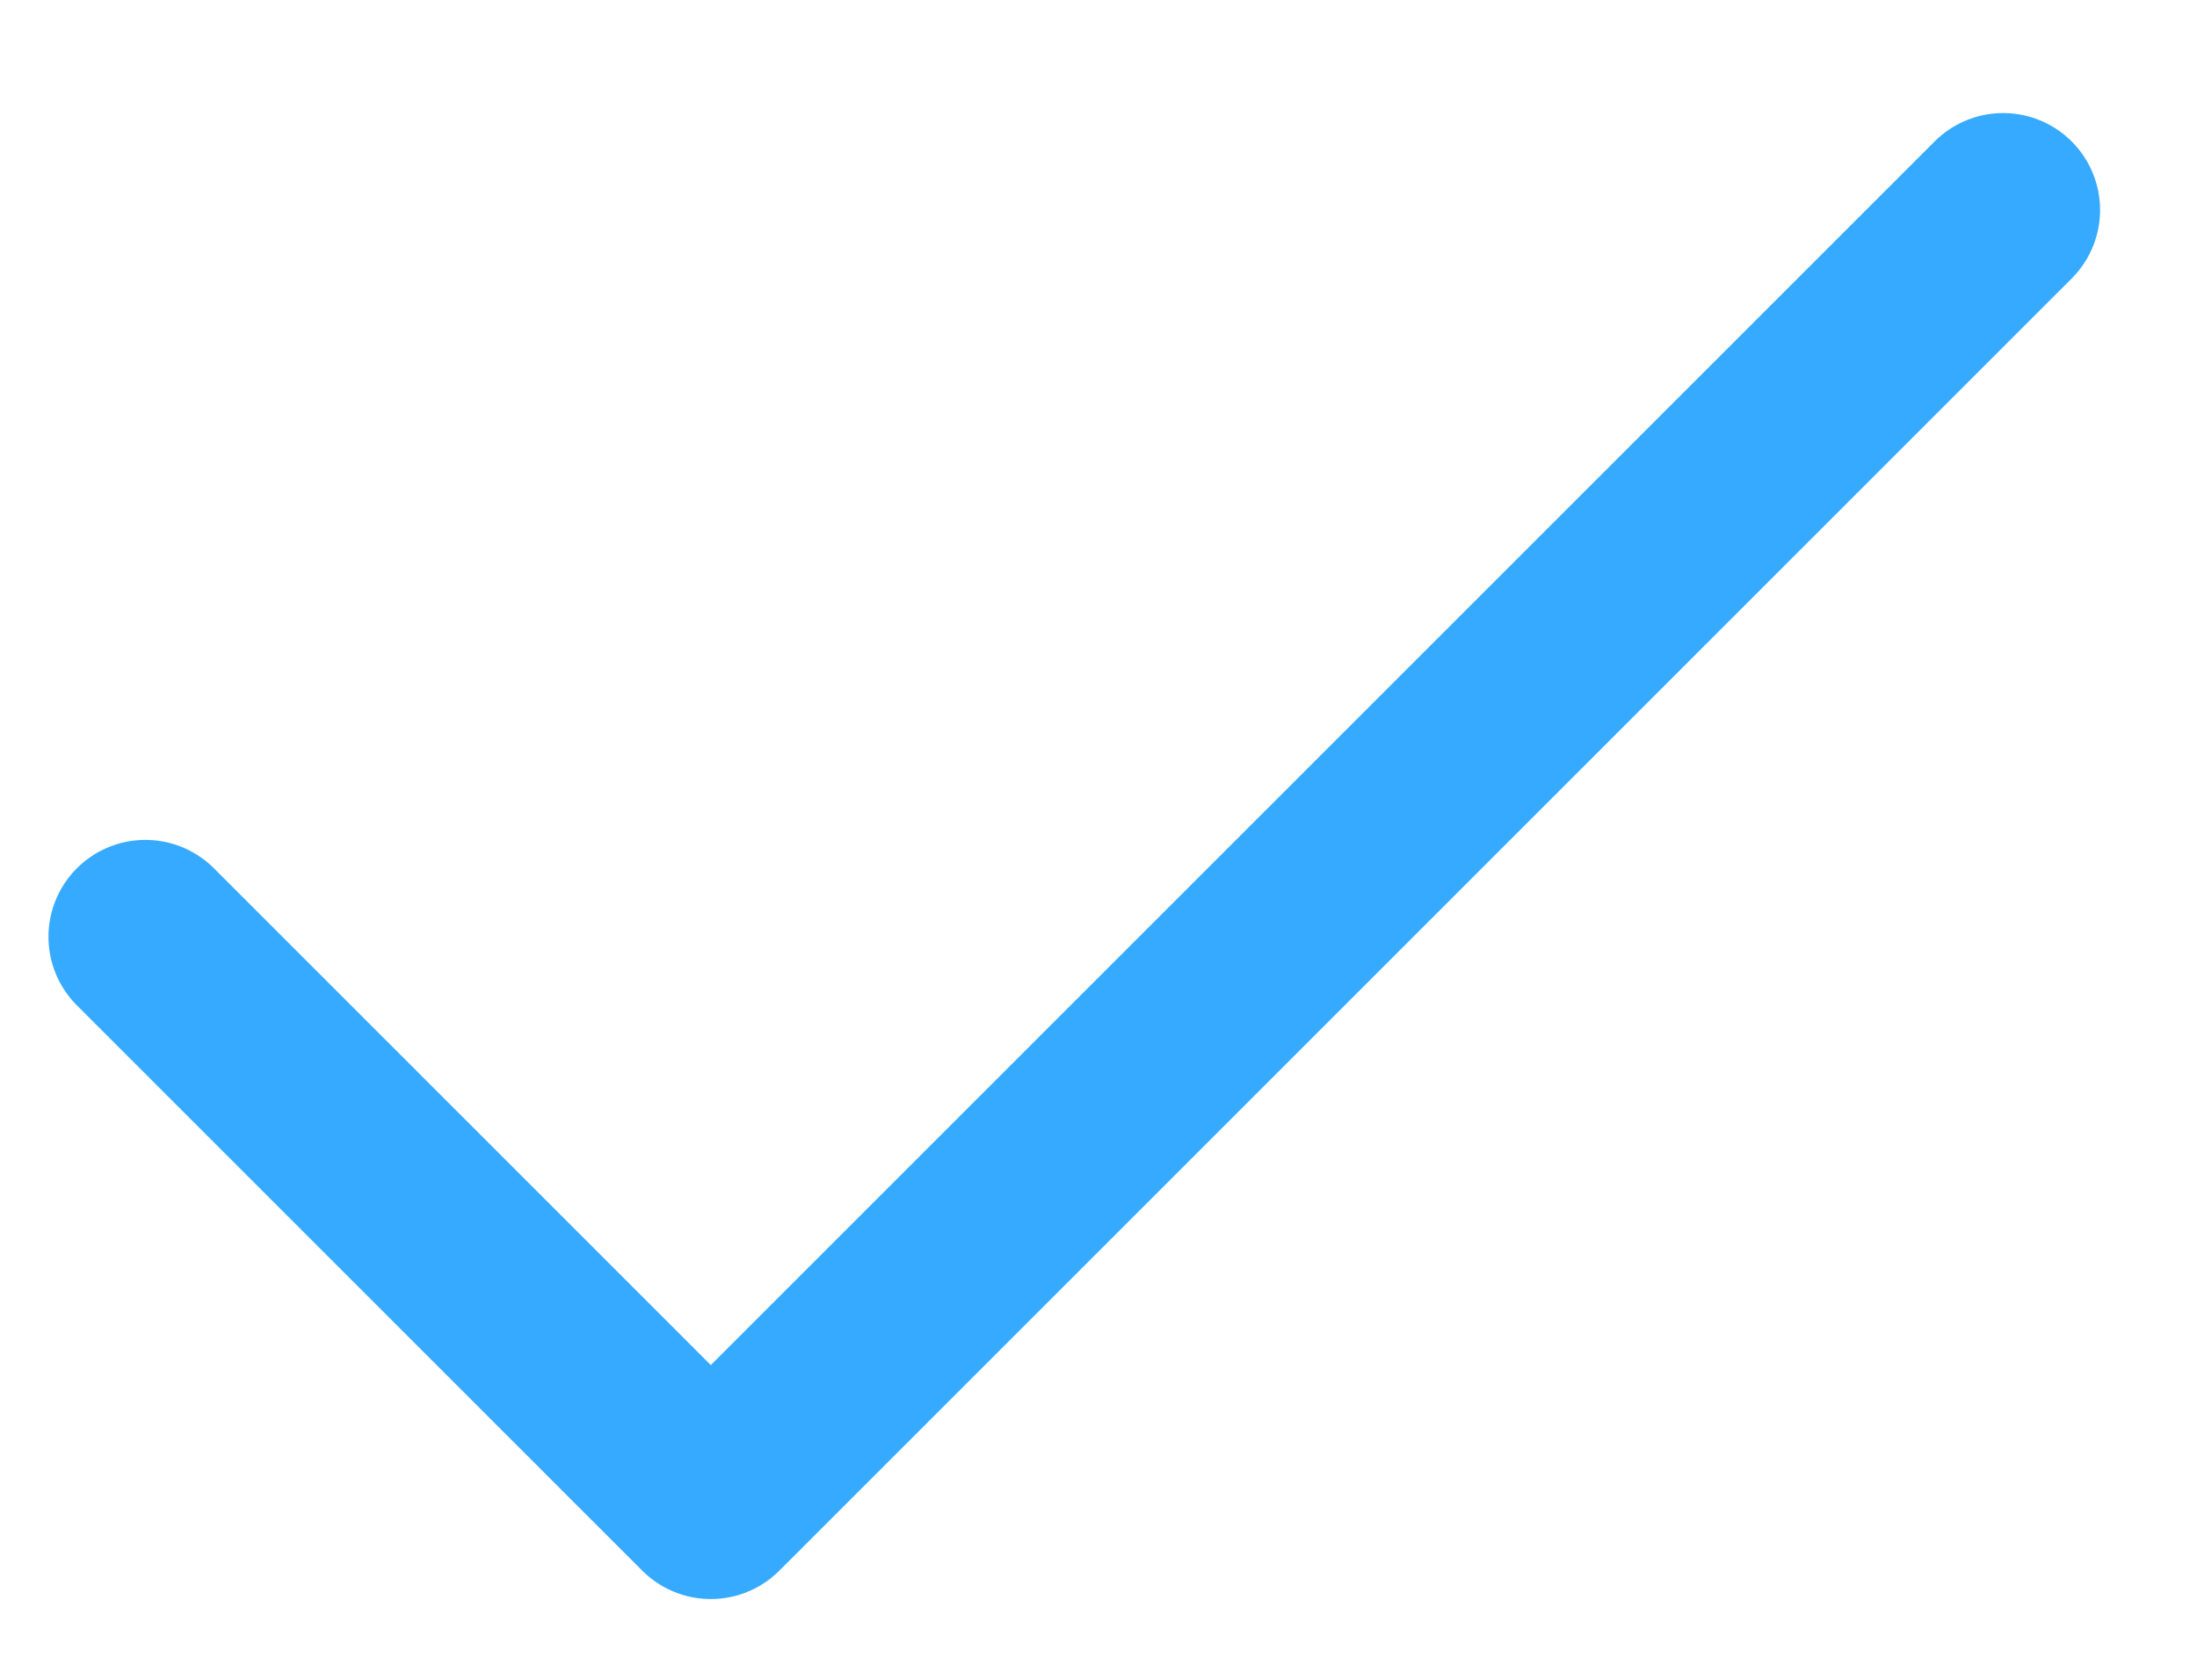
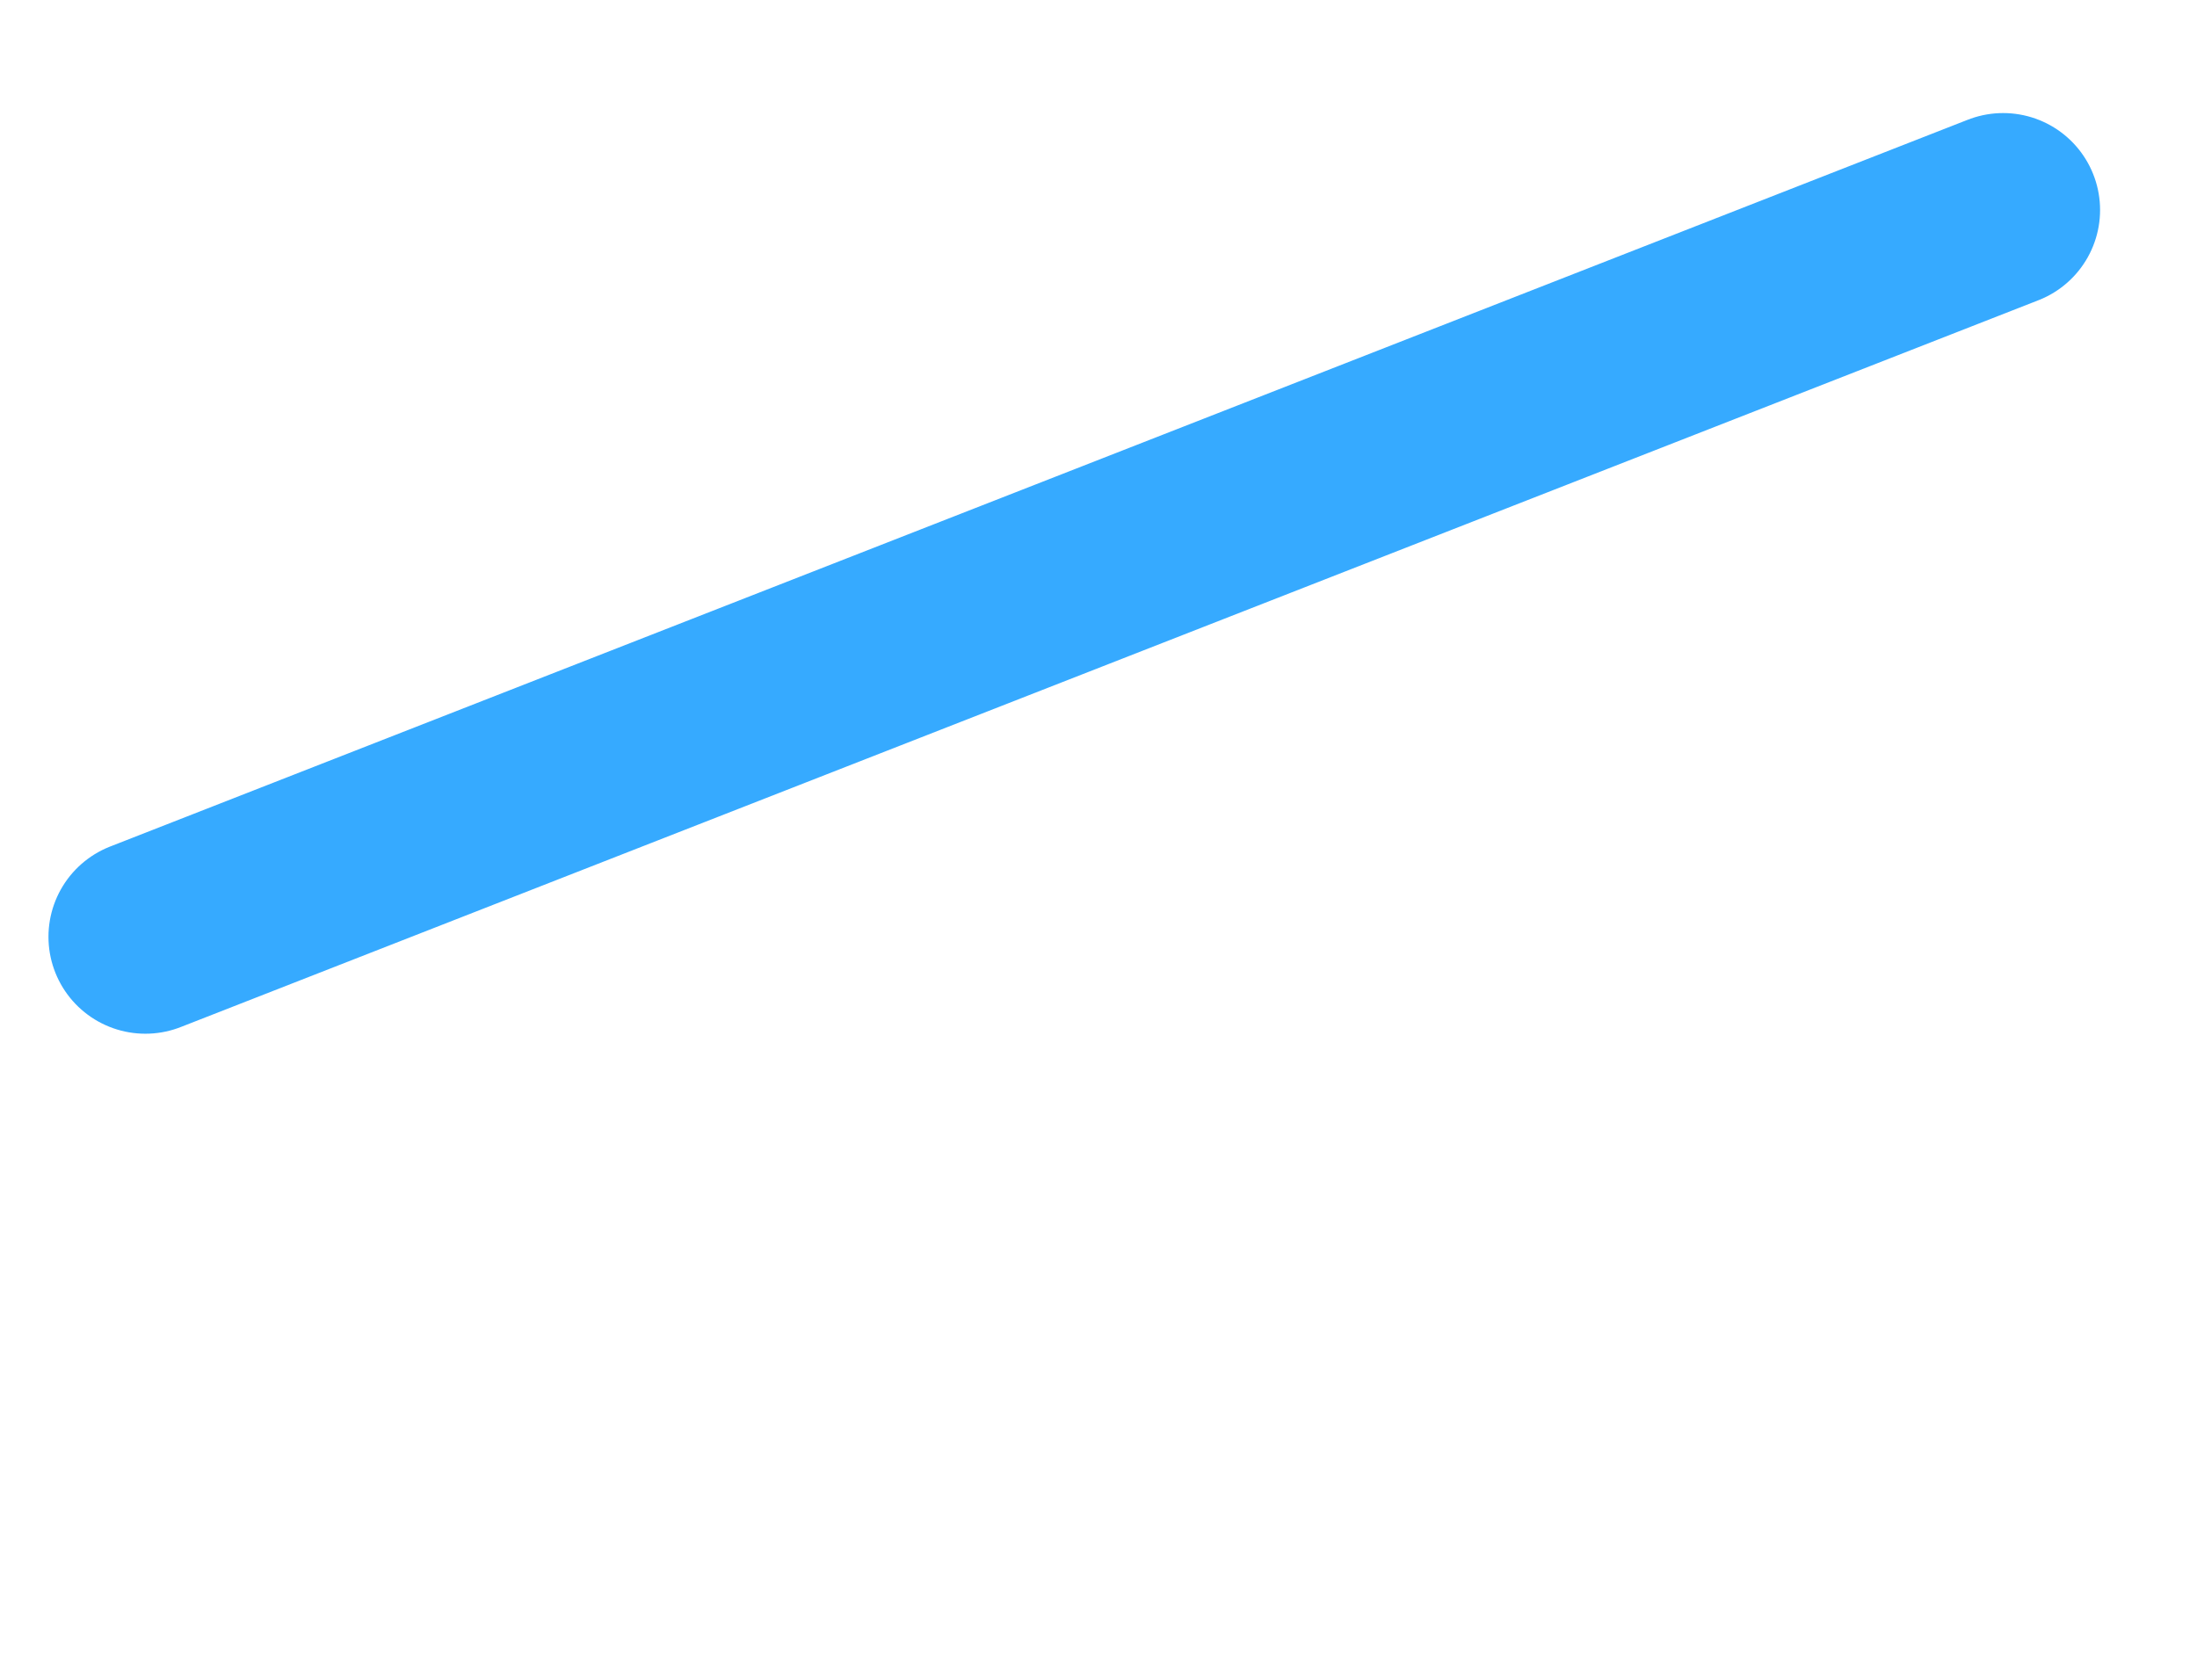
<svg xmlns="http://www.w3.org/2000/svg" width="17" height="13" viewBox="0 0 17 13" fill="none">
-   <path d="M1.125 7.25L5.5 11.625L15.5 1.625" stroke="#36AAFF" stroke-width="1.5" stroke-linecap="round" stroke-linejoin="round" />
+   <path d="M1.125 7.25L15.5 1.625" stroke="#36AAFF" stroke-width="1.5" stroke-linecap="round" stroke-linejoin="round" />
</svg>